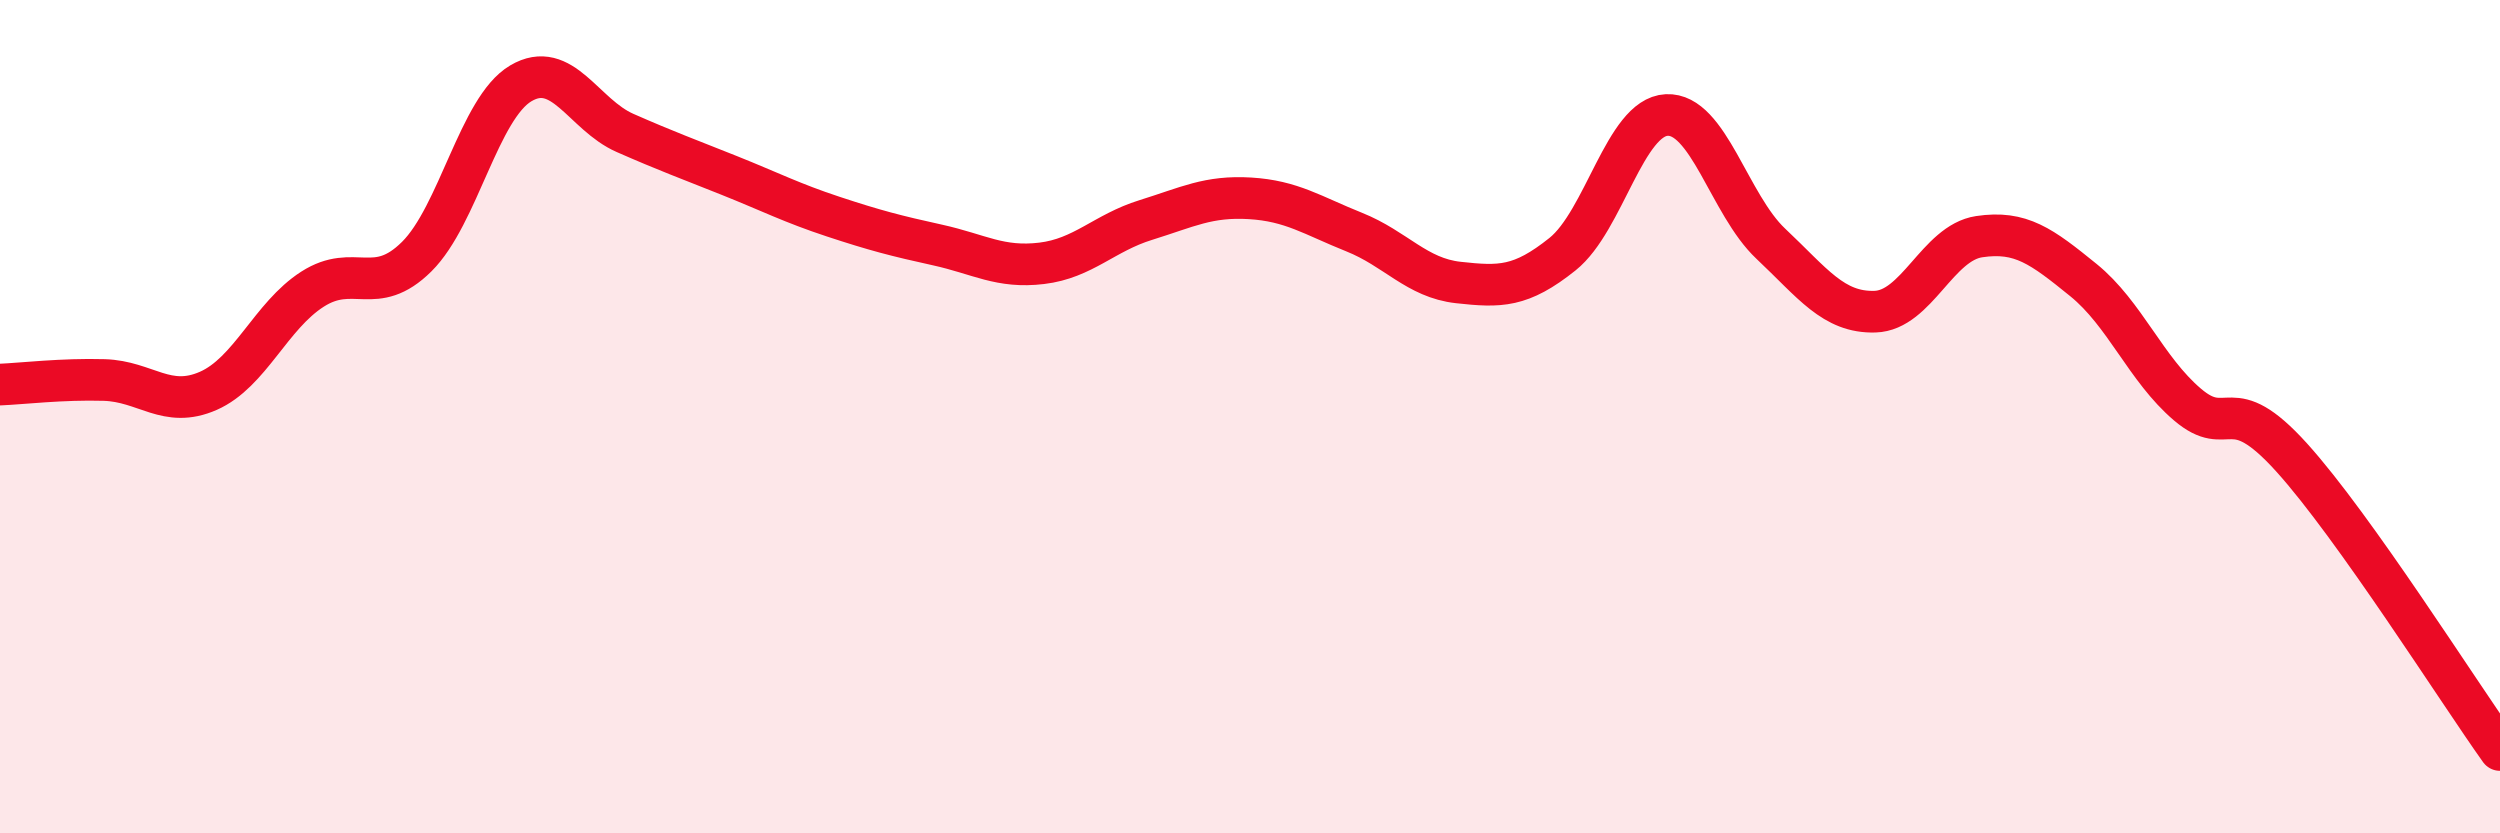
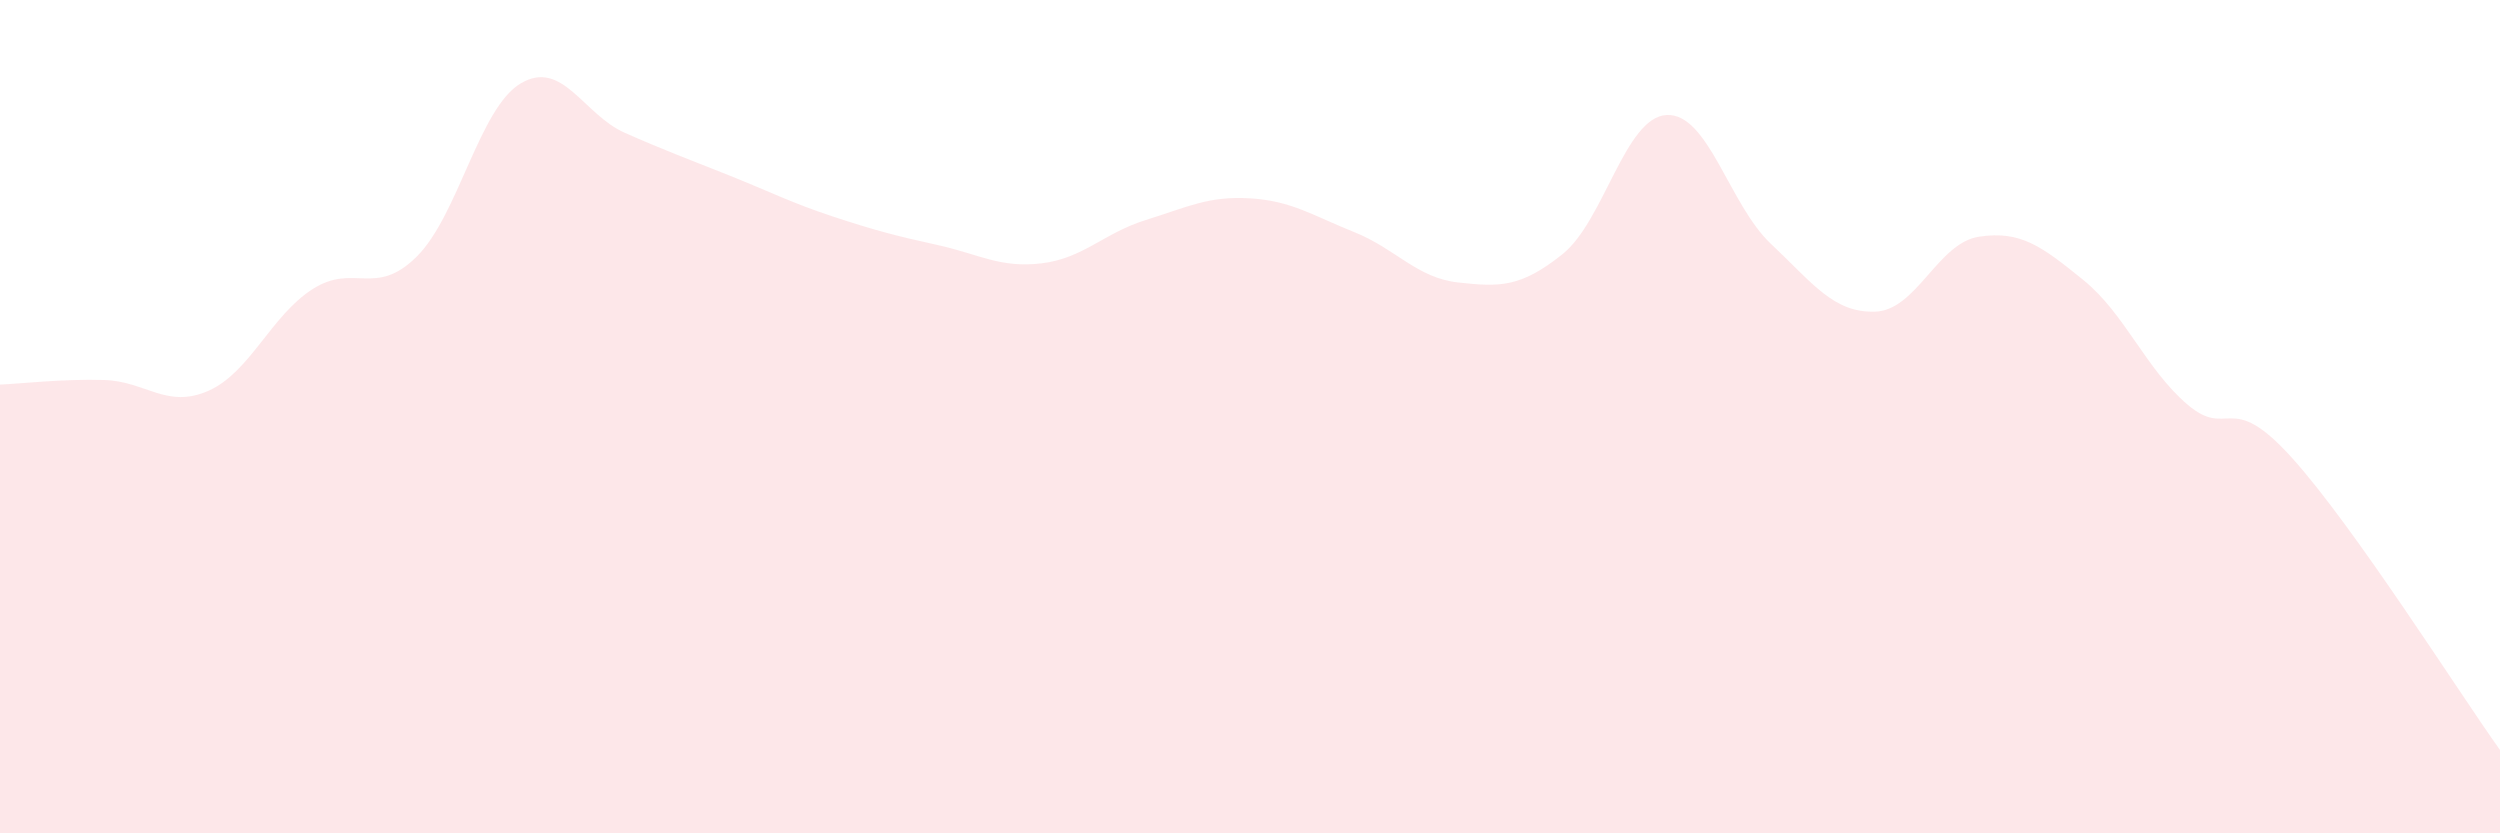
<svg xmlns="http://www.w3.org/2000/svg" width="60" height="20" viewBox="0 0 60 20">
  <path d="M 0,9.23 C 0.5,9.21 1.5,9.09 2.5,9.12 C 3.5,9.15 4,9.82 5,9.38 C 6,8.94 6.5,7.58 7.5,6.94 C 8.5,6.3 9,7.15 10,6.16 C 11,5.17 11.5,2.59 12.5,2 C 13.5,1.41 14,2.75 15,3.19 C 16,3.63 16.5,3.81 17.5,4.21 C 18.5,4.61 19,4.87 20,5.2 C 21,5.53 21.5,5.66 22.5,5.88 C 23.5,6.1 24,6.44 25,6.32 C 26,6.2 26.5,5.59 27.5,5.28 C 28.5,4.97 29,4.7 30,4.76 C 31,4.82 31.5,5.17 32.5,5.57 C 33.5,5.97 34,6.67 35,6.78 C 36,6.89 36.5,6.9 37.5,6.1 C 38.5,5.3 39,2.81 40,2.76 C 41,2.71 41.5,4.91 42.5,5.85 C 43.5,6.79 44,7.51 45,7.48 C 46,7.45 46.5,5.83 47.5,5.68 C 48.5,5.53 49,5.91 50,6.72 C 51,7.53 51.5,8.86 52.5,9.71 C 53.5,10.56 53.5,9.32 55,10.98 C 56.5,12.64 59,16.6 60,18L60 20L0 20Z" fill="#EB0A25" opacity="0.1" stroke-linecap="round" stroke-linejoin="round" />
-   <path d="M 0,9.23 C 0.5,9.21 1.5,9.09 2.5,9.12 C 3.5,9.15 4,9.82 5,9.38 C 6,8.94 6.5,7.58 7.5,6.94 C 8.5,6.3 9,7.15 10,6.16 C 11,5.17 11.5,2.59 12.5,2 C 13.5,1.41 14,2.75 15,3.19 C 16,3.63 16.5,3.81 17.5,4.21 C 18.5,4.61 19,4.87 20,5.2 C 21,5.53 21.5,5.66 22.5,5.88 C 23.5,6.1 24,6.44 25,6.32 C 26,6.2 26.5,5.59 27.5,5.28 C 28.5,4.97 29,4.7 30,4.76 C 31,4.82 31.5,5.17 32.5,5.57 C 33.5,5.97 34,6.67 35,6.78 C 36,6.89 36.5,6.9 37.5,6.1 C 38.5,5.3 39,2.81 40,2.76 C 41,2.71 41.5,4.91 42.5,5.85 C 43.5,6.79 44,7.51 45,7.48 C 46,7.45 46.5,5.83 47.5,5.68 C 48.5,5.53 49,5.91 50,6.72 C 51,7.53 51.5,8.86 52.5,9.71 C 53.5,10.56 53.5,9.32 55,10.98 C 56.5,12.64 59,16.6 60,18" stroke="#EB0A25" stroke-width="1" fill="none" stroke-linecap="round" stroke-linejoin="round" />
</svg>